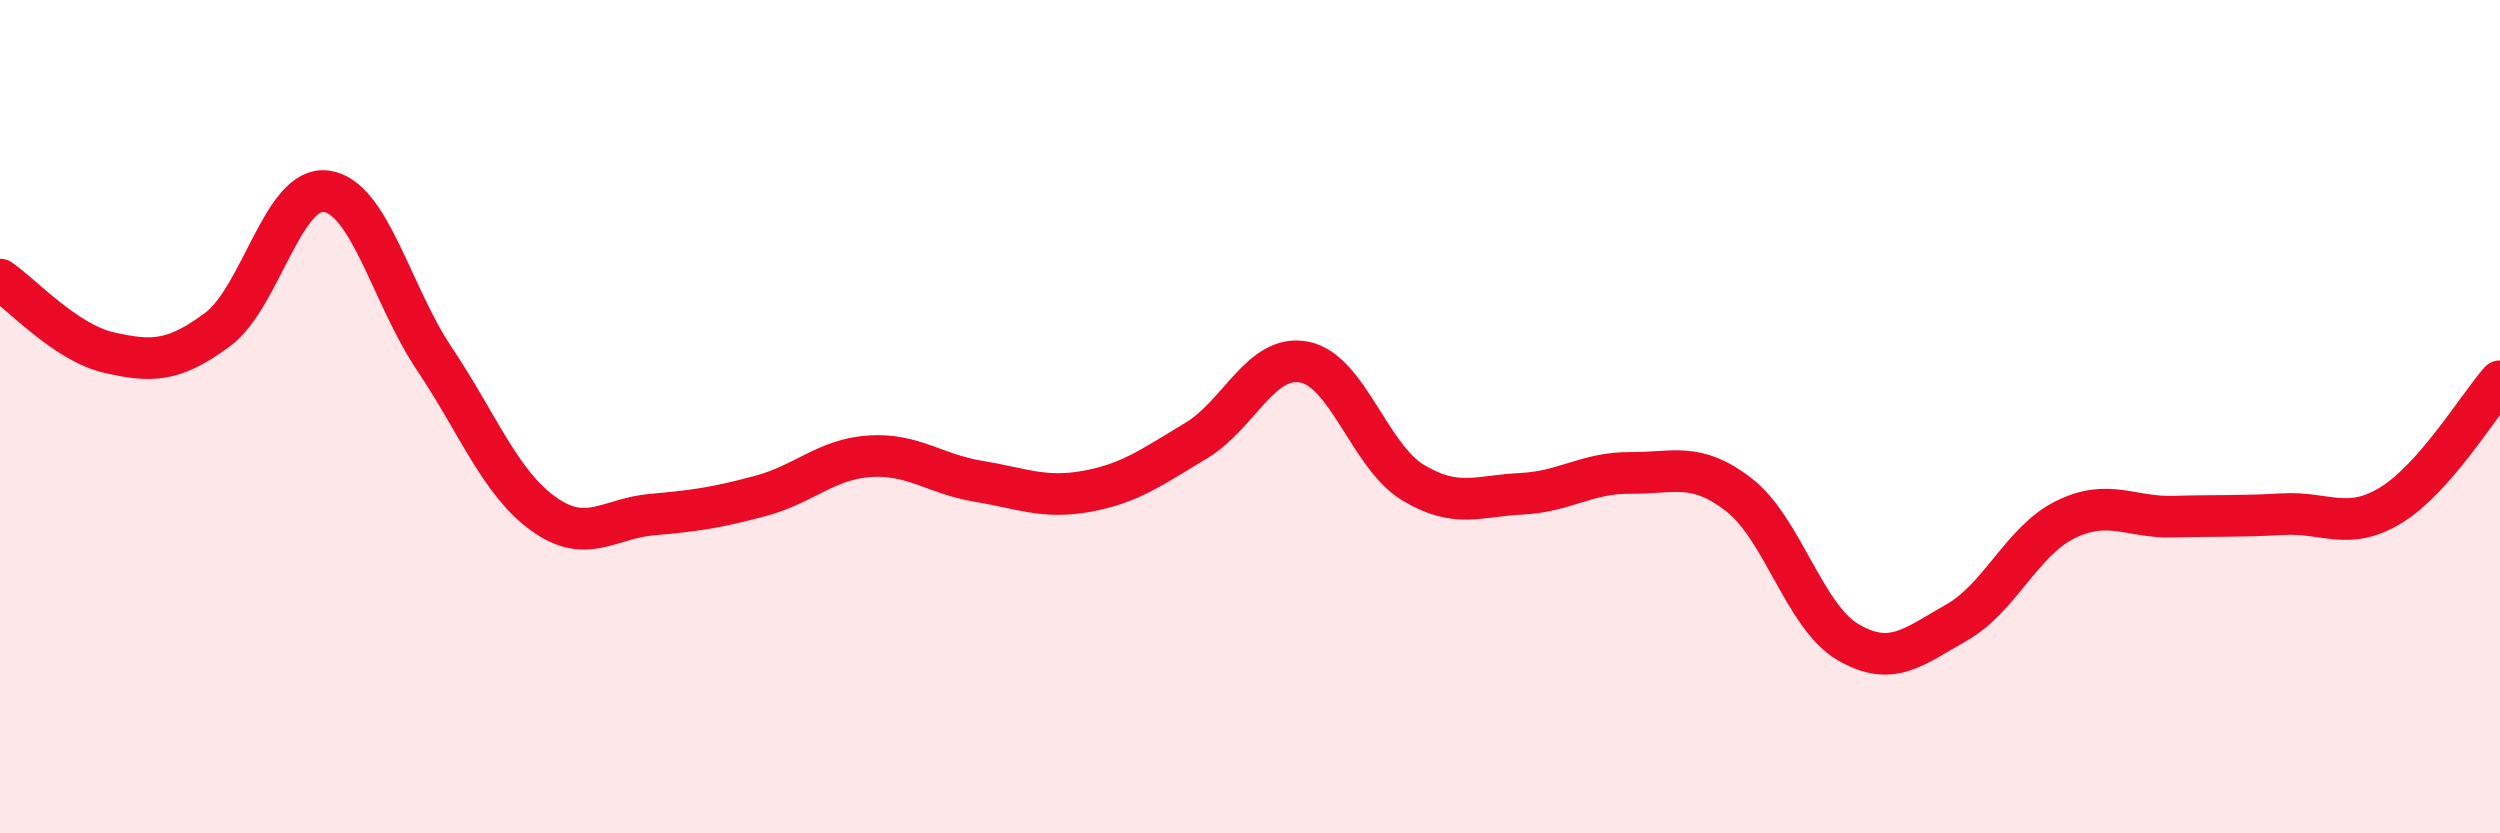
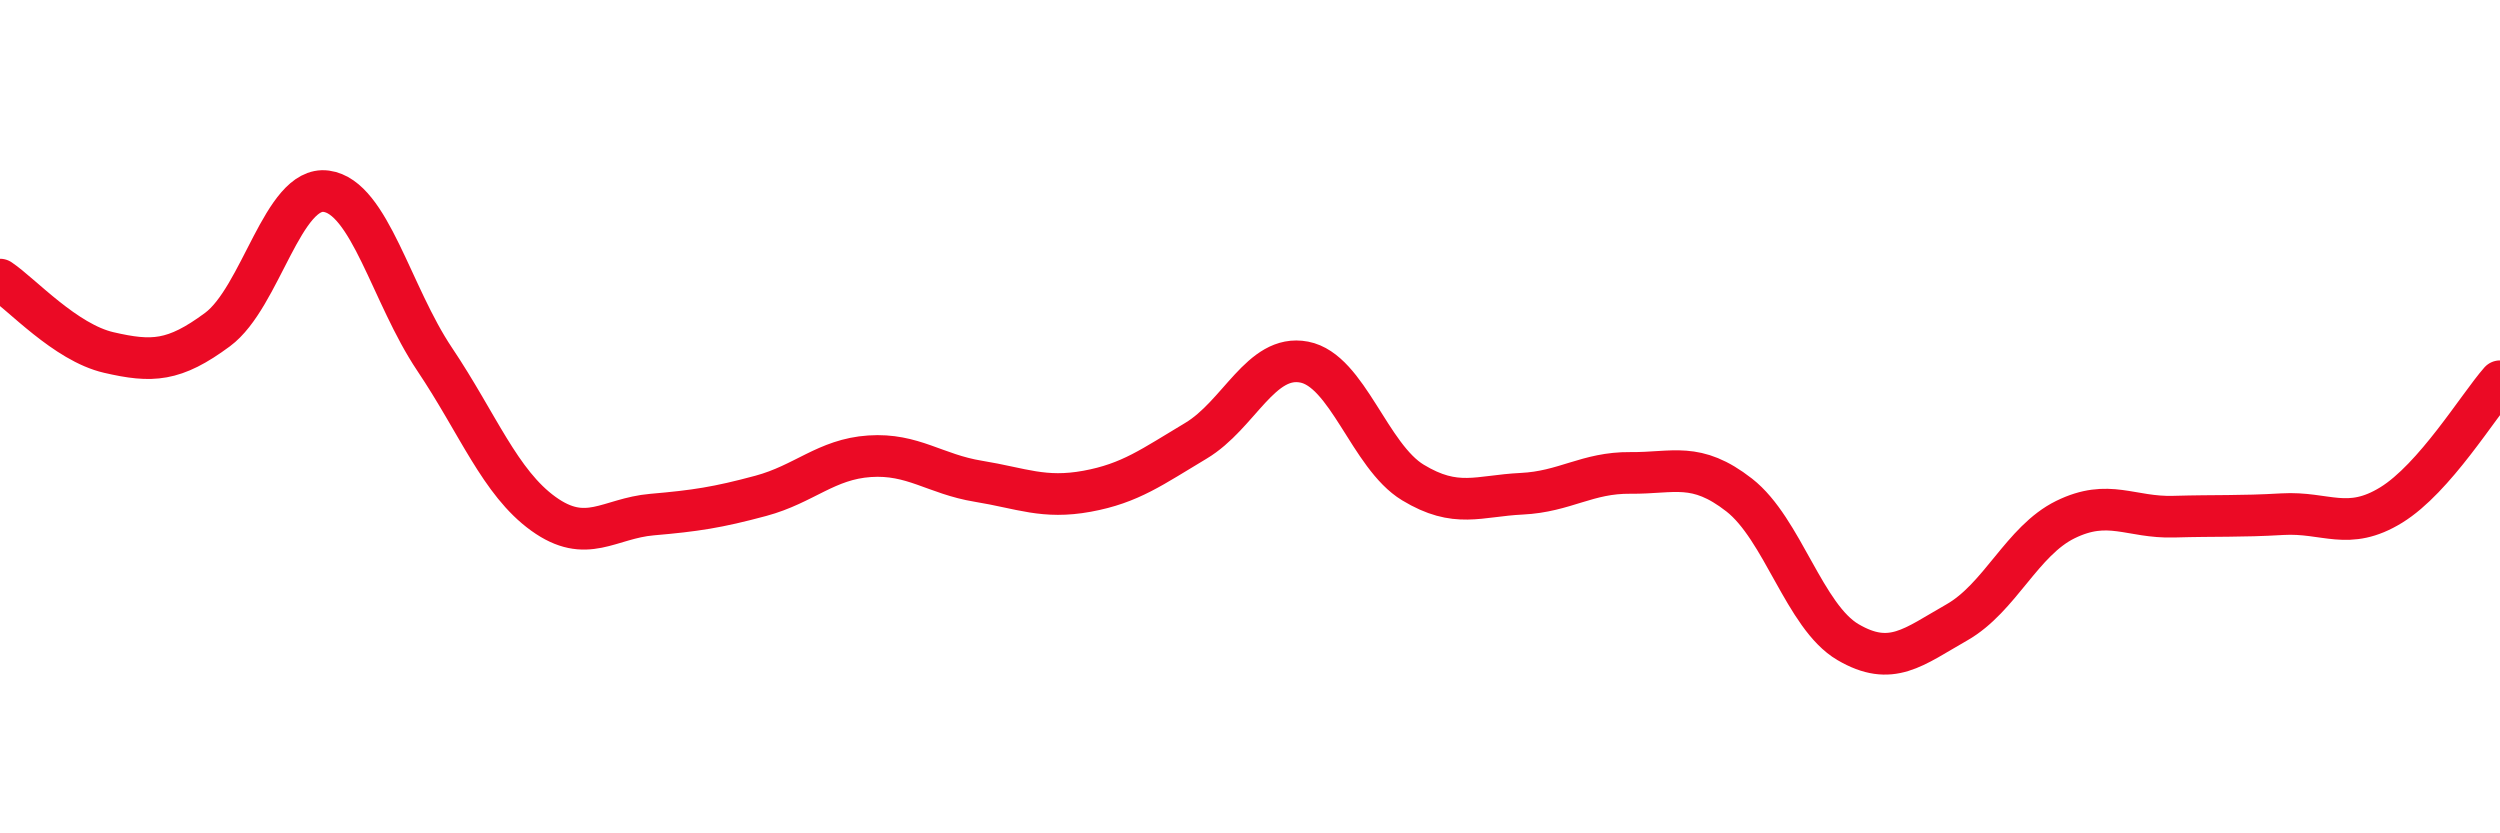
<svg xmlns="http://www.w3.org/2000/svg" width="60" height="20" viewBox="0 0 60 20">
-   <path d="M 0,6.71 C 0.52,7.06 1.57,8.22 2.61,8.46 C 3.65,8.7 4.18,8.68 5.22,7.91 C 6.26,7.14 6.79,4.45 7.83,4.59 C 8.87,4.73 9.39,7.07 10.43,8.62 C 11.47,10.17 12,11.58 13.04,12.33 C 14.08,13.08 14.61,12.44 15.65,12.35 C 16.69,12.26 17.22,12.18 18.26,11.9 C 19.3,11.62 19.83,11.02 20.87,10.95 C 21.91,10.88 22.44,11.38 23.48,11.55 C 24.52,11.72 25.05,11.98 26.09,11.79 C 27.13,11.6 27.66,11.2 28.7,10.58 C 29.74,9.96 30.26,8.49 31.3,8.69 C 32.34,8.89 32.87,10.95 33.91,11.58 C 34.95,12.21 35.48,11.9 36.52,11.85 C 37.56,11.8 38.09,11.34 39.13,11.35 C 40.17,11.36 40.7,11.07 41.74,11.88 C 42.78,12.69 43.31,14.8 44.35,15.41 C 45.39,16.02 45.92,15.53 46.96,14.94 C 48,14.35 48.53,12.98 49.57,12.47 C 50.61,11.96 51.13,12.43 52.17,12.4 C 53.21,12.37 53.74,12.4 54.78,12.34 C 55.82,12.28 56.35,12.76 57.39,12.12 C 58.43,11.48 59.48,9.74 60,9.15L60 20L0 20Z" fill="#EB0A25" opacity="0.1" stroke-linecap="round" stroke-linejoin="round" />
  <path d="M 0,6.71 C 0.52,7.06 1.57,8.22 2.61,8.46 C 3.65,8.7 4.18,8.68 5.22,7.91 C 6.26,7.14 6.79,4.45 7.83,4.59 C 8.87,4.73 9.39,7.07 10.43,8.62 C 11.47,10.17 12,11.58 13.04,12.33 C 14.08,13.08 14.61,12.44 15.65,12.35 C 16.69,12.26 17.22,12.18 18.26,11.9 C 19.3,11.62 19.83,11.02 20.87,10.95 C 21.91,10.88 22.44,11.38 23.48,11.55 C 24.52,11.72 25.05,11.98 26.09,11.79 C 27.13,11.6 27.66,11.2 28.7,10.58 C 29.74,9.96 30.26,8.49 31.3,8.69 C 32.34,8.89 32.87,10.95 33.91,11.58 C 34.95,12.21 35.48,11.9 36.52,11.85 C 37.56,11.8 38.09,11.34 39.13,11.35 C 40.17,11.36 40.7,11.07 41.74,11.88 C 42.78,12.69 43.31,14.8 44.35,15.41 C 45.39,16.02 45.92,15.53 46.96,14.94 C 48,14.35 48.53,12.98 49.57,12.47 C 50.61,11.96 51.13,12.43 52.17,12.4 C 53.21,12.37 53.74,12.4 54.78,12.34 C 55.82,12.28 56.35,12.76 57.39,12.12 C 58.43,11.48 59.48,9.74 60,9.15" stroke="#EB0A25" stroke-width="1" fill="none" stroke-linecap="round" stroke-linejoin="round" />
</svg>